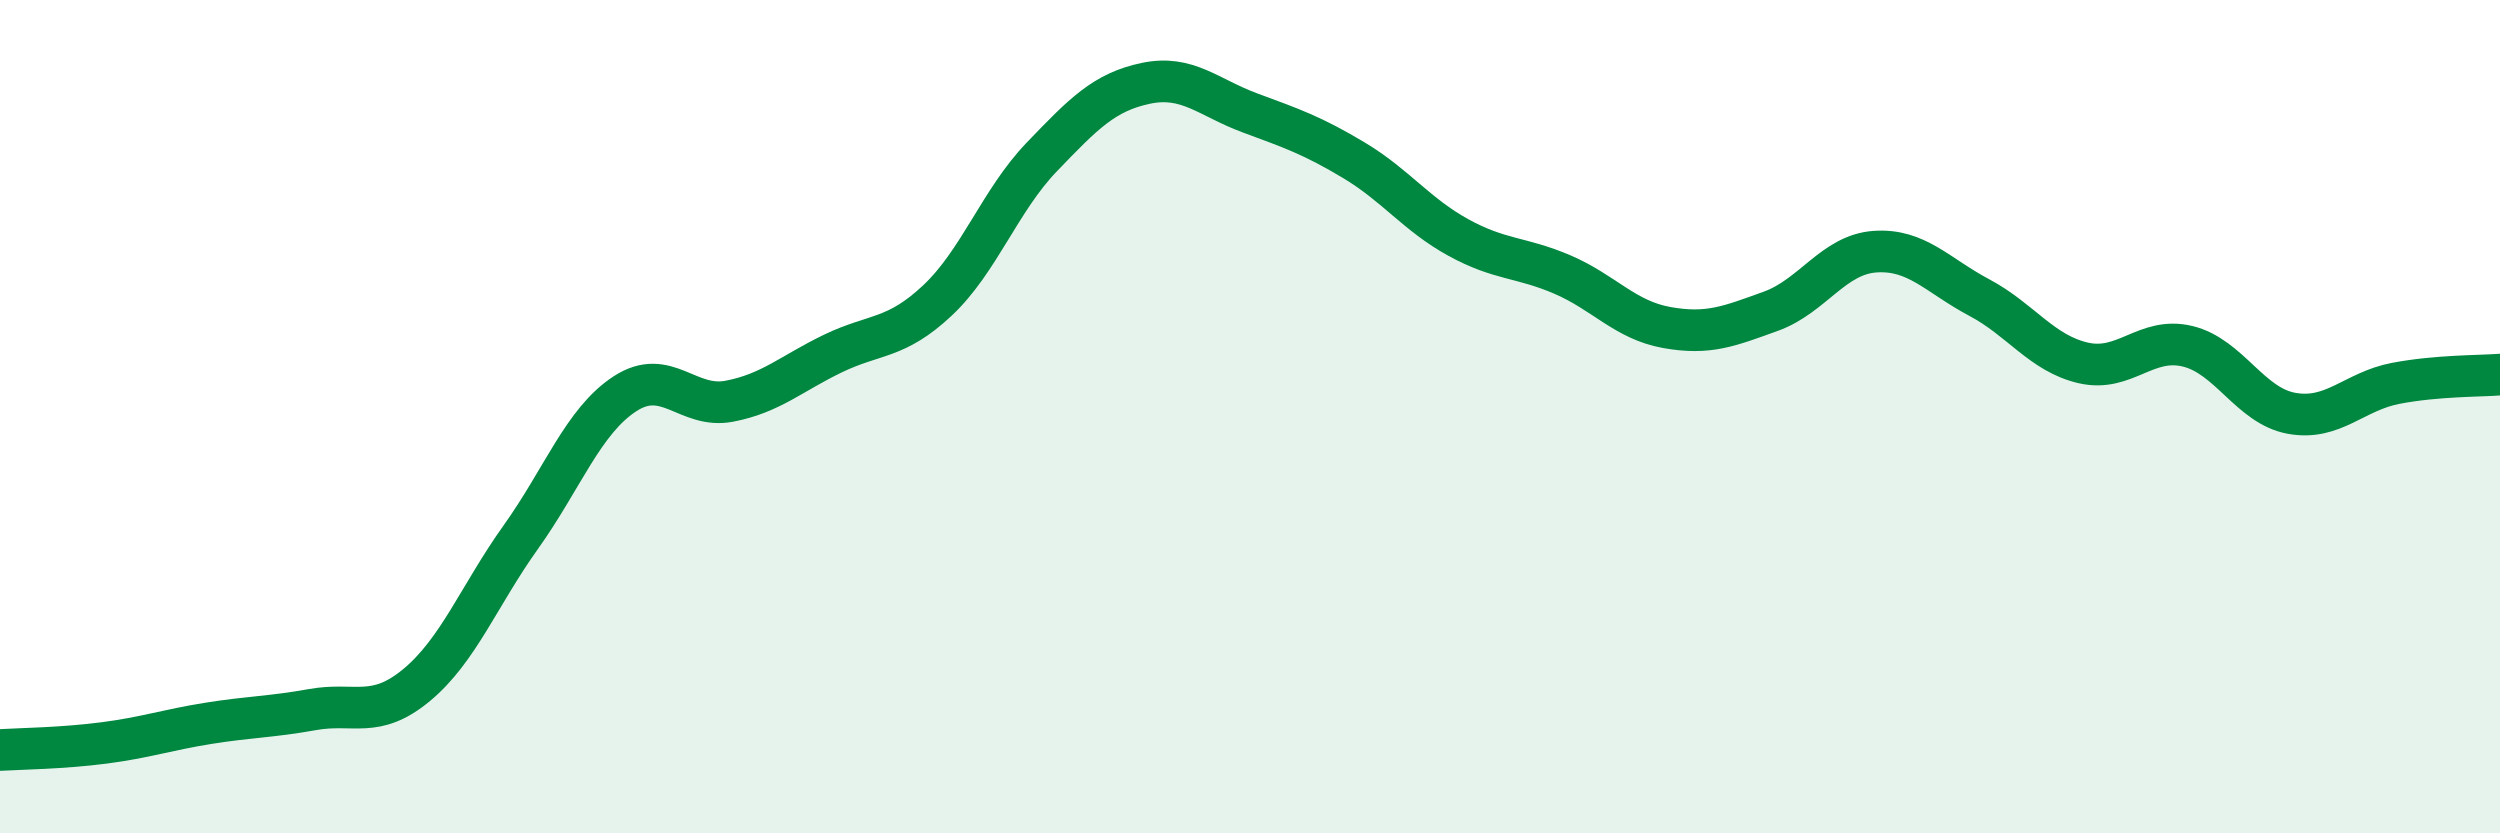
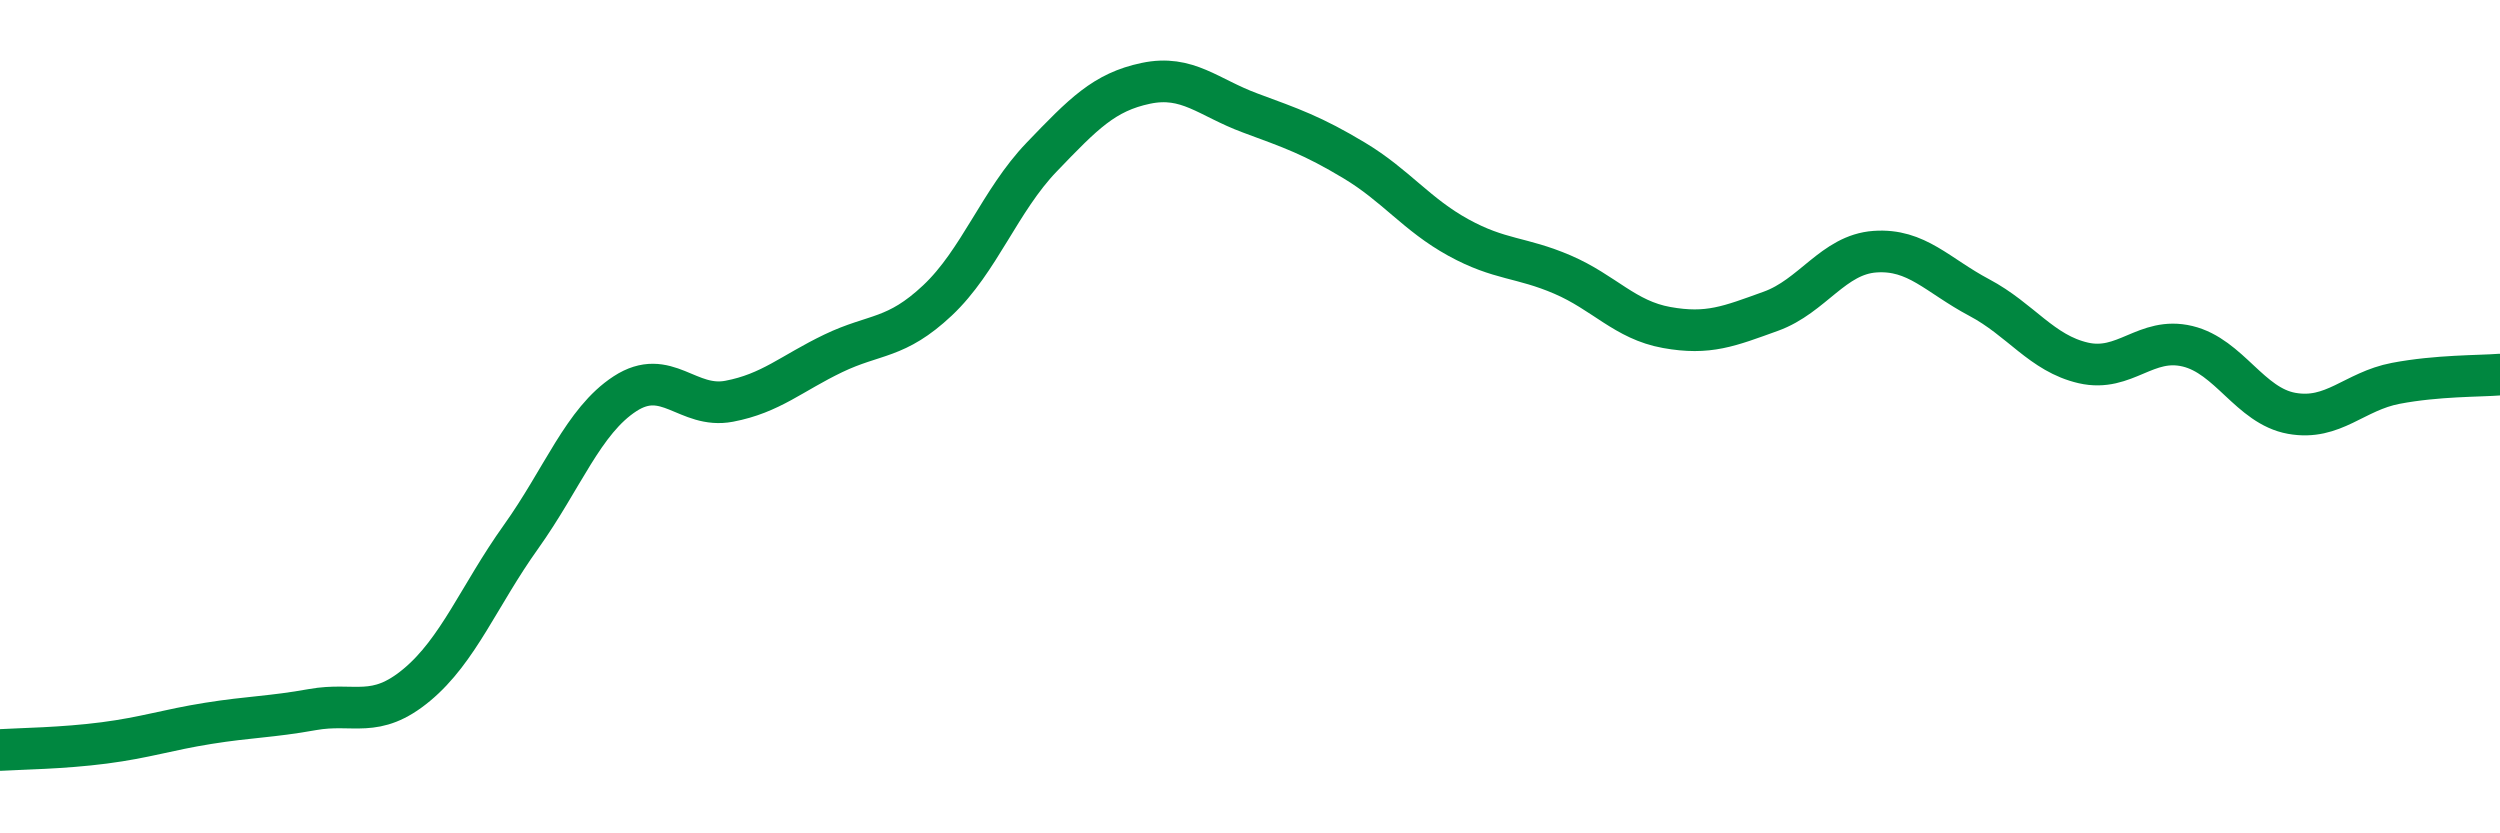
<svg xmlns="http://www.w3.org/2000/svg" width="60" height="20" viewBox="0 0 60 20">
-   <path d="M 0,18 C 0.5,17.97 1.5,17.96 2.5,17.83 C 3.5,17.7 4,17.52 5,17.36 C 6,17.2 6.5,17.21 7.5,17.03 C 8.5,16.85 9,17.27 10,16.44 C 11,15.61 11.5,14.29 12.5,12.89 C 13.5,11.49 14,10.1 15,9.45 C 16,8.8 16.5,9.82 17.5,9.63 C 18.5,9.44 19,8.96 20,8.48 C 21,8 21.5,8.15 22.5,7.21 C 23.5,6.27 24,4.81 25,3.77 C 26,2.73 26.5,2.21 27.5,2 C 28.5,1.79 29,2.34 30,2.71 C 31,3.08 31.5,3.25 32.5,3.85 C 33.5,4.45 34,5.15 35,5.7 C 36,6.25 36.5,6.16 37.5,6.59 C 38.5,7.02 39,7.68 40,7.86 C 41,8.04 41.5,7.83 42.5,7.47 C 43.5,7.11 44,6.11 45,6.04 C 46,5.97 46.5,6.61 47.5,7.14 C 48.5,7.67 49,8.48 50,8.71 C 51,8.94 51.5,8.07 52.5,8.31 C 53.5,8.55 54,9.74 55,9.92 C 56,10.1 56.5,9.39 57.5,9.2 C 58.5,9.01 59.5,9.03 60,8.99L60 20L0 20Z" fill="#008740" opacity="0.1" stroke-linecap="round" stroke-linejoin="round" />
  <path d="M 0,18 C 0.5,17.97 1.5,17.96 2.5,17.83 C 3.5,17.7 4,17.52 5,17.36 C 6,17.2 6.5,17.21 7.5,17.03 C 8.5,16.85 9,17.27 10,16.44 C 11,15.61 11.5,14.29 12.5,12.89 C 13.5,11.49 14,10.1 15,9.45 C 16,8.8 16.5,9.82 17.5,9.63 C 18.5,9.44 19,8.96 20,8.48 C 21,8 21.5,8.15 22.5,7.21 C 23.5,6.27 24,4.81 25,3.77 C 26,2.73 26.5,2.21 27.5,2 C 28.5,1.79 29,2.34 30,2.71 C 31,3.08 31.5,3.25 32.5,3.85 C 33.5,4.45 34,5.15 35,5.7 C 36,6.25 36.5,6.16 37.5,6.59 C 38.5,7.02 39,7.68 40,7.86 C 41,8.04 41.5,7.83 42.5,7.47 C 43.5,7.11 44,6.11 45,6.04 C 46,5.97 46.5,6.61 47.5,7.14 C 48.5,7.67 49,8.48 50,8.71 C 51,8.94 51.5,8.07 52.5,8.31 C 53.5,8.55 54,9.74 55,9.92 C 56,10.1 56.5,9.39 57.5,9.2 C 58.5,9.01 59.5,9.03 60,8.99" stroke="#008740" stroke-width="1" fill="none" stroke-linecap="round" stroke-linejoin="round" />
</svg>